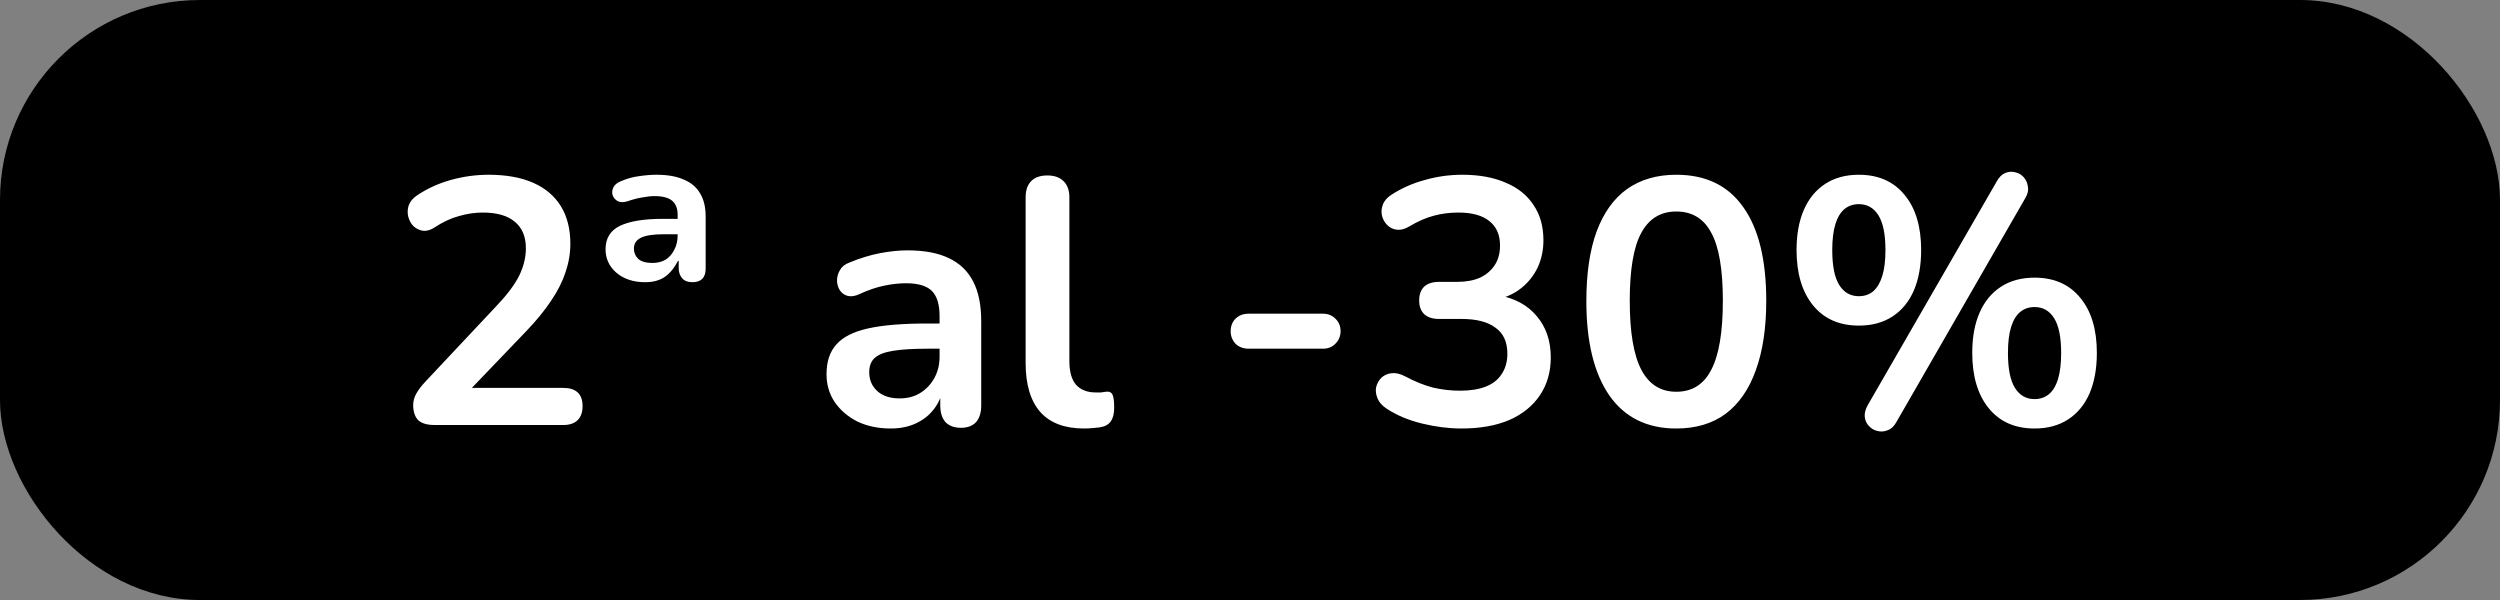
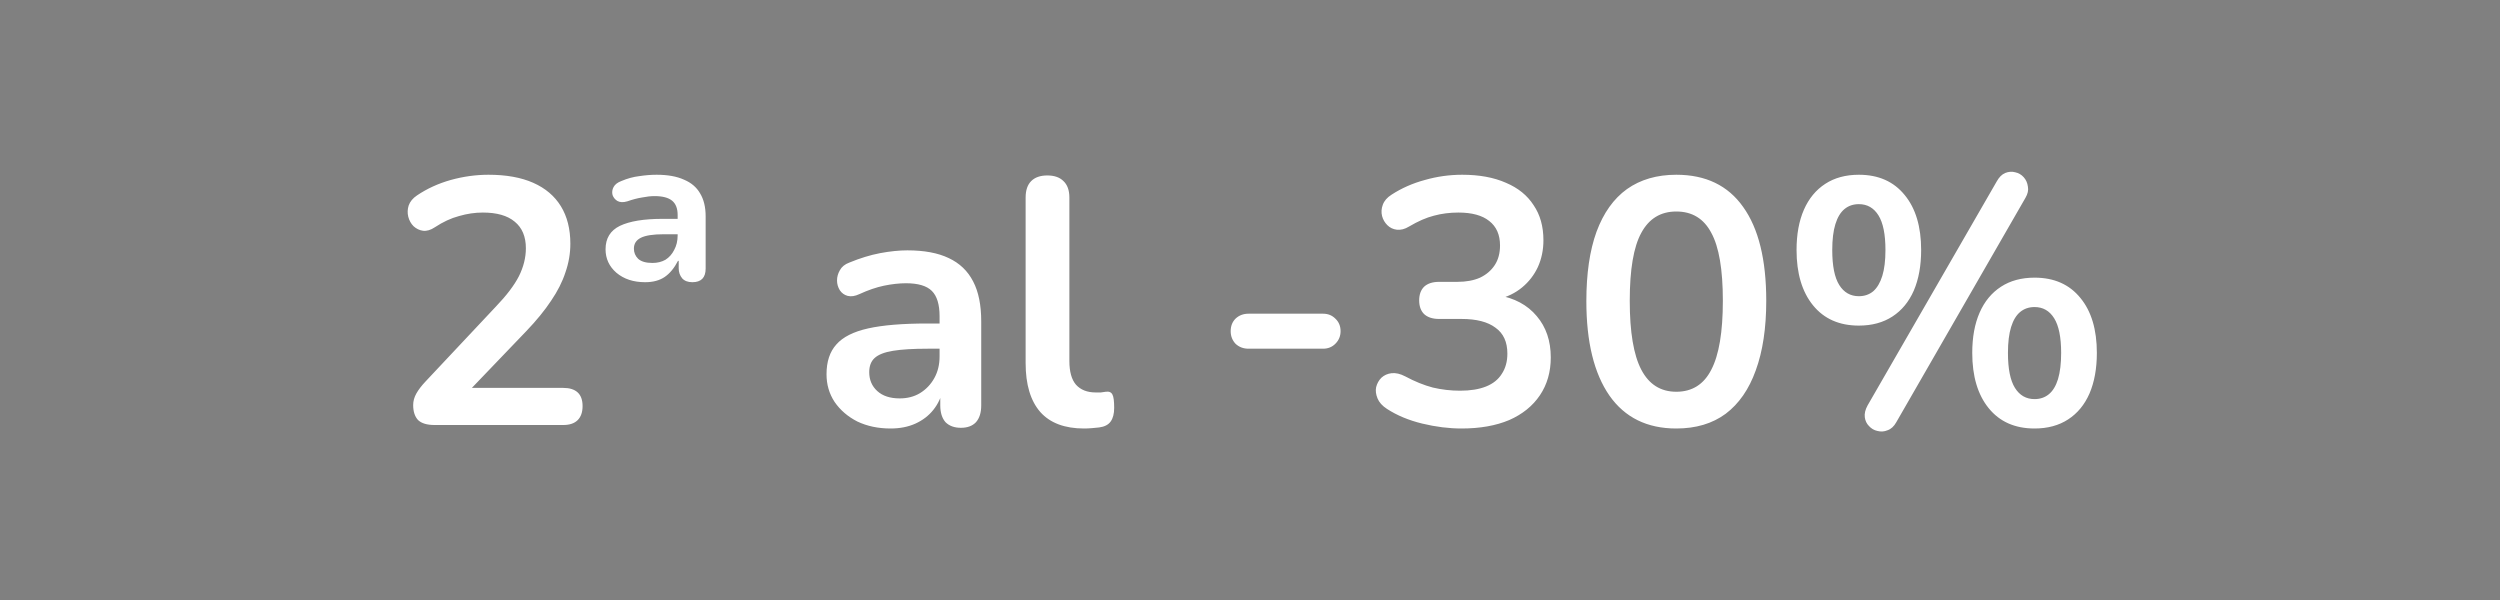
<svg xmlns="http://www.w3.org/2000/svg" width="100" height="24" viewBox="0 0 100 24" fill="none">
  <rect x="0" y="0" width="100" height="24" fill="#808080" stroke="none" />
-   <rect width="100" height="24" rx="8" fill="black" />
  <path d="M17.381 17C17.083 17 16.863 16.935 16.724 16.804C16.593 16.664 16.527 16.463 16.527 16.202C16.527 16.043 16.57 15.889 16.654 15.74C16.738 15.591 16.859 15.432 17.017 15.264L19.831 12.268C20.261 11.82 20.569 11.414 20.756 11.05C20.942 10.677 21.035 10.303 21.035 9.93C21.035 9.463 20.886 9.109 20.587 8.866C20.298 8.623 19.873 8.502 19.314 8.502C18.996 8.502 18.679 8.549 18.361 8.642C18.044 8.726 17.722 8.875 17.395 9.09C17.227 9.202 17.069 9.249 16.919 9.23C16.779 9.211 16.654 9.151 16.541 9.048C16.439 8.945 16.369 8.819 16.331 8.67C16.294 8.521 16.299 8.371 16.346 8.222C16.401 8.063 16.514 7.928 16.681 7.816C17.083 7.545 17.531 7.34 18.026 7.2C18.529 7.06 19.034 6.99 19.538 6.99C20.247 6.99 20.844 7.097 21.329 7.312C21.815 7.527 22.183 7.839 22.436 8.25C22.688 8.661 22.814 9.16 22.814 9.748C22.814 10.14 22.748 10.523 22.617 10.896C22.496 11.269 22.305 11.647 22.044 12.03C21.791 12.413 21.46 12.819 21.049 13.248L18.418 15.992V15.516H22.534C22.785 15.516 22.977 15.577 23.108 15.698C23.238 15.819 23.303 16.001 23.303 16.244C23.303 16.487 23.238 16.673 23.108 16.804C22.977 16.935 22.785 17 22.534 17H17.381ZM25.804 11.288C25.337 11.288 24.955 11.162 24.656 10.91C24.367 10.658 24.222 10.345 24.222 9.972C24.222 9.533 24.413 9.221 24.796 9.034C25.188 8.847 25.757 8.754 26.504 8.754H27.232V9.37H26.546C26.126 9.37 25.823 9.417 25.636 9.51C25.449 9.603 25.356 9.748 25.356 9.944C25.356 10.103 25.412 10.238 25.524 10.35C25.645 10.462 25.837 10.518 26.098 10.518C26.294 10.518 26.467 10.476 26.616 10.392C26.765 10.299 26.882 10.168 26.966 10C27.059 9.832 27.106 9.636 27.106 9.412V8.6C27.106 8.339 27.031 8.147 26.882 8.026C26.733 7.905 26.499 7.844 26.182 7.844C26.033 7.844 25.865 7.863 25.678 7.9C25.501 7.928 25.305 7.979 25.09 8.054C24.931 8.101 24.801 8.096 24.698 8.04C24.605 7.984 24.539 7.905 24.502 7.802C24.474 7.69 24.488 7.583 24.544 7.48C24.6 7.377 24.703 7.298 24.852 7.242C25.095 7.139 25.333 7.074 25.566 7.046C25.809 7.009 26.042 6.99 26.266 6.99C26.705 6.99 27.069 7.055 27.358 7.186C27.647 7.307 27.862 7.489 28.002 7.732C28.151 7.975 28.226 8.283 28.226 8.656V10.742C28.226 11.106 28.049 11.288 27.694 11.288C27.517 11.288 27.381 11.237 27.288 11.134C27.195 11.022 27.148 10.887 27.148 10.728V10.434H27.12C26.971 10.723 26.793 10.938 26.588 11.078C26.383 11.218 26.121 11.288 25.804 11.288ZM35.623 17.14C35.128 17.14 34.685 17.047 34.293 16.86C33.91 16.664 33.607 16.403 33.383 16.076C33.168 15.749 33.061 15.381 33.061 14.97C33.061 14.466 33.192 14.069 33.453 13.78C33.714 13.481 34.139 13.267 34.727 13.136C35.315 13.005 36.104 12.94 37.093 12.94H37.793V13.948H37.107C36.528 13.948 36.066 13.976 35.721 14.032C35.376 14.088 35.128 14.186 34.979 14.326C34.839 14.457 34.769 14.643 34.769 14.886C34.769 15.194 34.876 15.446 35.091 15.642C35.306 15.838 35.604 15.936 35.987 15.936C36.295 15.936 36.566 15.866 36.799 15.726C37.042 15.577 37.233 15.376 37.373 15.124C37.513 14.872 37.583 14.583 37.583 14.256V12.646C37.583 12.179 37.48 11.843 37.275 11.638C37.07 11.433 36.724 11.33 36.239 11.33C35.968 11.33 35.674 11.363 35.357 11.428C35.049 11.493 34.722 11.605 34.377 11.764C34.2 11.848 34.041 11.871 33.901 11.834C33.77 11.797 33.668 11.722 33.593 11.61C33.518 11.489 33.481 11.358 33.481 11.218C33.481 11.078 33.518 10.943 33.593 10.812C33.668 10.672 33.794 10.569 33.971 10.504C34.4 10.327 34.811 10.201 35.203 10.126C35.604 10.051 35.968 10.014 36.295 10.014C36.967 10.014 37.518 10.117 37.947 10.322C38.386 10.527 38.712 10.84 38.927 11.26C39.142 11.671 39.249 12.203 39.249 12.856V16.216C39.249 16.505 39.179 16.729 39.039 16.888C38.899 17.037 38.698 17.112 38.437 17.112C38.176 17.112 37.97 17.037 37.821 16.888C37.681 16.729 37.611 16.505 37.611 16.216V15.544H37.723C37.658 15.871 37.527 16.155 37.331 16.398C37.144 16.631 36.906 16.813 36.617 16.944C36.328 17.075 35.996 17.14 35.623 17.14ZM43.363 17.14C42.589 17.14 42.005 16.921 41.613 16.482C41.221 16.034 41.025 15.381 41.025 14.522V7.9C41.025 7.611 41.1 7.391 41.249 7.242C41.399 7.093 41.613 7.018 41.893 7.018C42.173 7.018 42.388 7.093 42.537 7.242C42.696 7.391 42.775 7.611 42.775 7.9V14.438C42.775 14.867 42.864 15.185 43.041 15.39C43.228 15.595 43.489 15.698 43.825 15.698C43.9 15.698 43.97 15.698 44.035 15.698C44.101 15.689 44.166 15.679 44.231 15.67C44.362 15.651 44.451 15.689 44.497 15.782C44.544 15.866 44.567 16.043 44.567 16.314C44.567 16.547 44.521 16.729 44.427 16.86C44.334 16.991 44.18 17.07 43.965 17.098C43.872 17.107 43.774 17.117 43.671 17.126C43.569 17.135 43.466 17.14 43.363 17.14ZM49.941 13.948C49.735 13.948 49.563 13.883 49.423 13.752C49.292 13.612 49.227 13.444 49.227 13.248C49.227 13.043 49.292 12.875 49.423 12.744C49.563 12.613 49.735 12.548 49.941 12.548H52.923C53.119 12.548 53.282 12.613 53.413 12.744C53.553 12.875 53.623 13.043 53.623 13.248C53.623 13.444 53.553 13.612 53.413 13.752C53.282 13.883 53.119 13.948 52.923 13.948H49.941ZM58.461 17.14C57.957 17.14 57.434 17.075 56.893 16.944C56.352 16.813 55.88 16.617 55.479 16.356C55.292 16.235 55.166 16.095 55.101 15.936C55.036 15.777 55.017 15.628 55.045 15.488C55.082 15.339 55.152 15.213 55.255 15.11C55.367 15.007 55.502 14.947 55.661 14.928C55.829 14.909 56.011 14.951 56.207 15.054C56.59 15.259 56.958 15.409 57.313 15.502C57.668 15.586 58.032 15.628 58.405 15.628C58.816 15.628 59.161 15.572 59.441 15.46C59.721 15.348 59.931 15.18 60.071 14.956C60.22 14.732 60.295 14.461 60.295 14.144C60.295 13.677 60.136 13.332 59.819 13.108C59.511 12.875 59.058 12.758 58.461 12.758H57.565C57.304 12.758 57.103 12.693 56.963 12.562C56.832 12.431 56.767 12.249 56.767 12.016C56.767 11.783 56.832 11.601 56.963 11.47C57.103 11.339 57.304 11.274 57.565 11.274H58.293C58.648 11.274 58.951 11.218 59.203 11.106C59.455 10.985 59.651 10.817 59.791 10.602C59.931 10.387 60.001 10.126 60.001 9.818C60.001 9.389 59.856 9.062 59.567 8.838C59.287 8.614 58.876 8.502 58.335 8.502C57.99 8.502 57.663 8.544 57.355 8.628C57.056 8.703 56.725 8.847 56.361 9.062C56.193 9.165 56.03 9.207 55.871 9.188C55.722 9.169 55.596 9.109 55.493 9.006C55.39 8.903 55.32 8.782 55.283 8.642C55.246 8.493 55.255 8.343 55.311 8.194C55.367 8.035 55.484 7.9 55.661 7.788C56.062 7.527 56.506 7.331 56.991 7.2C57.476 7.06 57.976 6.99 58.489 6.99C59.17 6.99 59.754 7.097 60.239 7.312C60.724 7.517 61.093 7.816 61.345 8.208C61.606 8.591 61.737 9.057 61.737 9.608C61.737 10 61.662 10.359 61.513 10.686C61.364 11.003 61.154 11.274 60.883 11.498C60.612 11.722 60.286 11.881 59.903 11.974V11.806C60.575 11.918 61.098 12.198 61.471 12.646C61.844 13.085 62.031 13.635 62.031 14.298C62.031 14.877 61.886 15.381 61.597 15.81C61.308 16.239 60.897 16.571 60.365 16.804C59.833 17.028 59.198 17.14 58.461 17.14ZM67.052 17.14C65.885 17.14 64.994 16.701 64.378 15.824C63.762 14.937 63.454 13.677 63.454 12.044C63.454 10.943 63.589 10.019 63.86 9.272C64.14 8.516 64.546 7.947 65.078 7.564C65.619 7.181 66.277 6.99 67.052 6.99C68.228 6.99 69.119 7.419 69.726 8.278C70.342 9.137 70.65 10.387 70.65 12.03C70.65 13.122 70.51 14.051 70.23 14.816C69.959 15.572 69.558 16.151 69.026 16.552C68.494 16.944 67.836 17.14 67.052 17.14ZM67.052 15.67C67.686 15.67 68.153 15.376 68.452 14.788C68.76 14.2 68.914 13.281 68.914 12.03C68.914 10.779 68.76 9.874 68.452 9.314C68.153 8.745 67.686 8.46 67.052 8.46C66.426 8.46 65.96 8.745 65.652 9.314C65.344 9.874 65.19 10.779 65.19 12.03C65.19 13.281 65.344 14.2 65.652 14.788C65.96 15.376 66.426 15.67 67.052 15.67ZM75.852 16.888C75.759 17.056 75.642 17.163 75.502 17.21C75.371 17.266 75.236 17.275 75.096 17.238C74.965 17.21 74.853 17.145 74.76 17.042C74.667 16.949 74.611 16.832 74.592 16.692C74.573 16.543 74.611 16.384 74.704 16.216L79.87 7.256C79.963 7.088 80.075 6.976 80.206 6.92C80.346 6.864 80.481 6.855 80.612 6.892C80.743 6.92 80.855 6.985 80.948 7.088C81.041 7.191 81.097 7.317 81.116 7.466C81.144 7.606 81.111 7.755 81.018 7.914L75.852 16.888ZM74.354 13.024C73.57 13.024 72.959 12.753 72.52 12.212C72.081 11.671 71.862 10.933 71.862 10C71.862 9.375 71.96 8.838 72.156 8.39C72.352 7.942 72.637 7.597 73.01 7.354C73.383 7.111 73.831 6.99 74.354 6.99C75.138 6.99 75.749 7.261 76.188 7.802C76.627 8.334 76.846 9.067 76.846 10C76.846 10.625 76.748 11.167 76.552 11.624C76.356 12.072 76.071 12.417 75.698 12.66C75.325 12.903 74.877 13.024 74.354 13.024ZM74.354 11.848C74.578 11.848 74.769 11.783 74.928 11.652C75.087 11.512 75.208 11.307 75.292 11.036C75.376 10.765 75.418 10.42 75.418 10C75.418 9.375 75.325 8.913 75.138 8.614C74.951 8.315 74.69 8.166 74.354 8.166C74.13 8.166 73.939 8.231 73.78 8.362C73.621 8.493 73.5 8.693 73.416 8.964C73.332 9.235 73.29 9.58 73.29 10C73.29 10.635 73.383 11.101 73.57 11.4C73.757 11.699 74.018 11.848 74.354 11.848ZM81.382 17.14C80.598 17.14 79.987 16.869 79.548 16.328C79.109 15.787 78.89 15.049 78.89 14.116C78.89 13.491 78.988 12.954 79.184 12.506C79.38 12.058 79.665 11.713 80.038 11.47C80.411 11.227 80.859 11.106 81.382 11.106C82.166 11.106 82.777 11.377 83.216 11.918C83.655 12.45 83.874 13.183 83.874 14.116C83.874 14.741 83.776 15.283 83.58 15.74C83.384 16.188 83.099 16.533 82.726 16.776C82.353 17.019 81.905 17.14 81.382 17.14ZM81.382 15.964C81.606 15.964 81.797 15.899 81.956 15.768C82.115 15.637 82.236 15.437 82.32 15.166C82.404 14.886 82.446 14.536 82.446 14.116C82.446 13.491 82.353 13.029 82.166 12.73C81.979 12.431 81.718 12.282 81.382 12.282C81.158 12.282 80.967 12.347 80.808 12.478C80.649 12.609 80.528 12.809 80.444 13.08C80.36 13.351 80.318 13.696 80.318 14.116C80.318 14.751 80.411 15.217 80.598 15.516C80.785 15.815 81.046 15.964 81.382 15.964Z" fill="white" />
</svg>